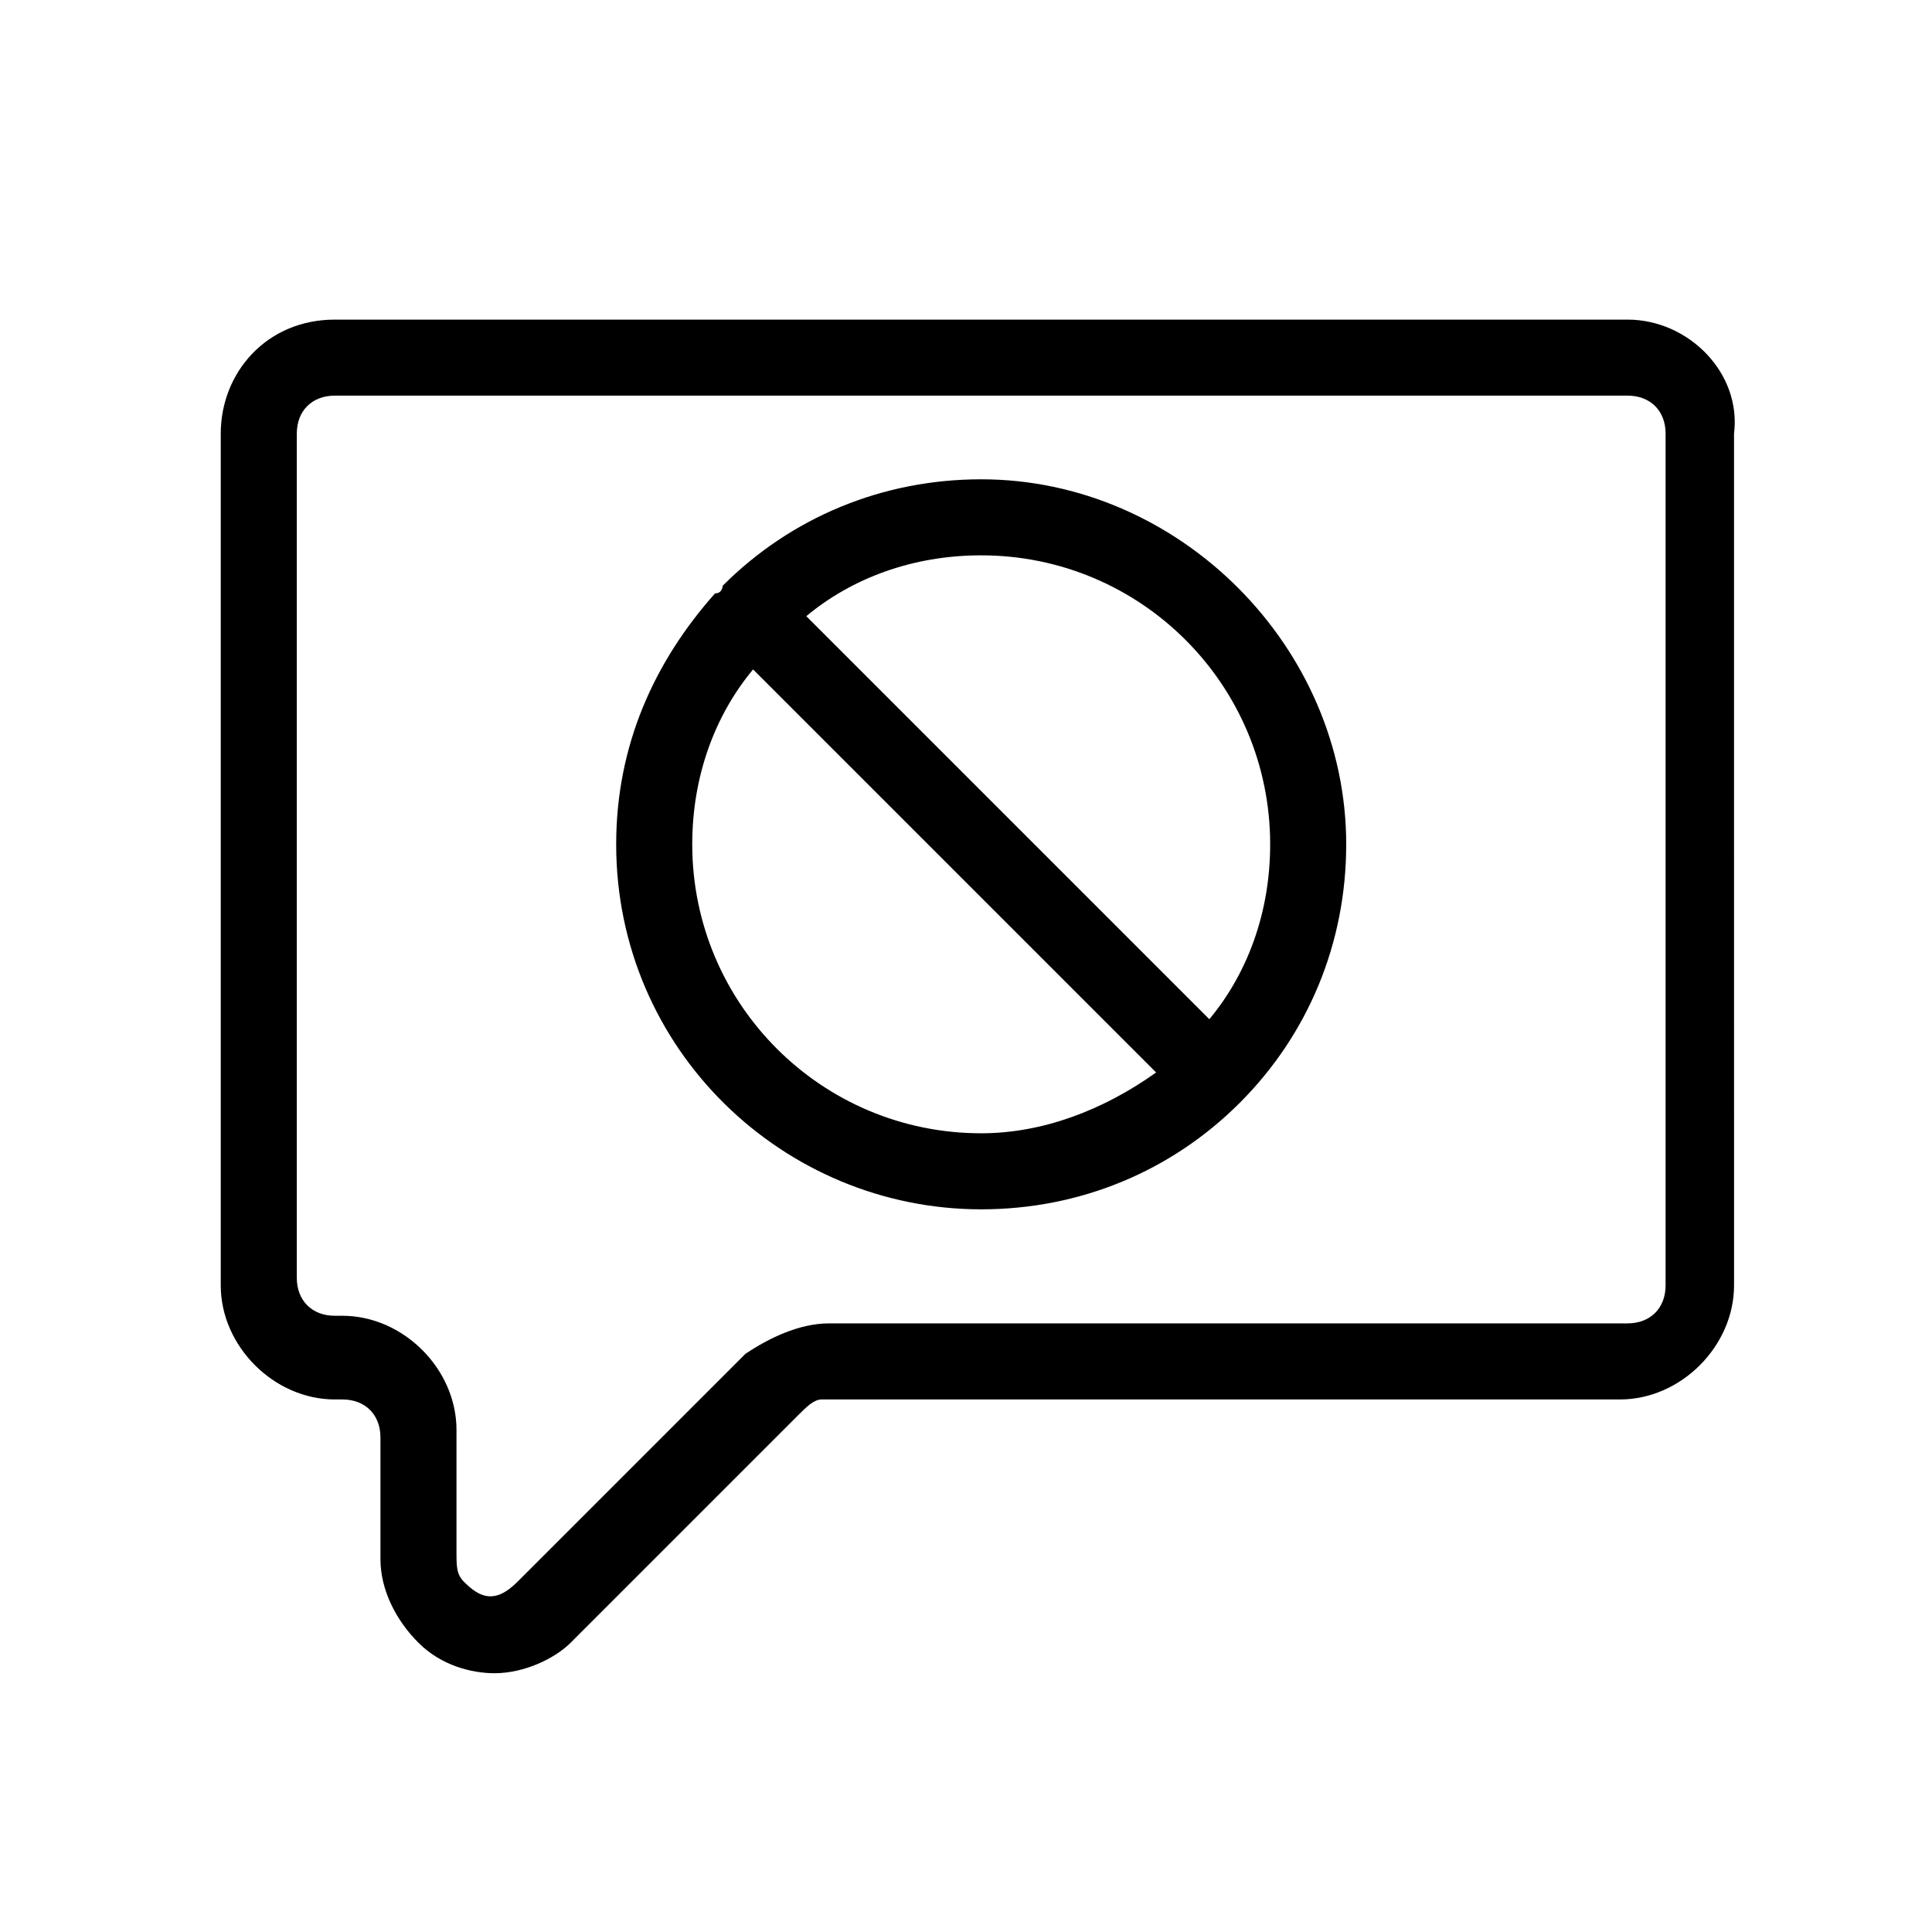
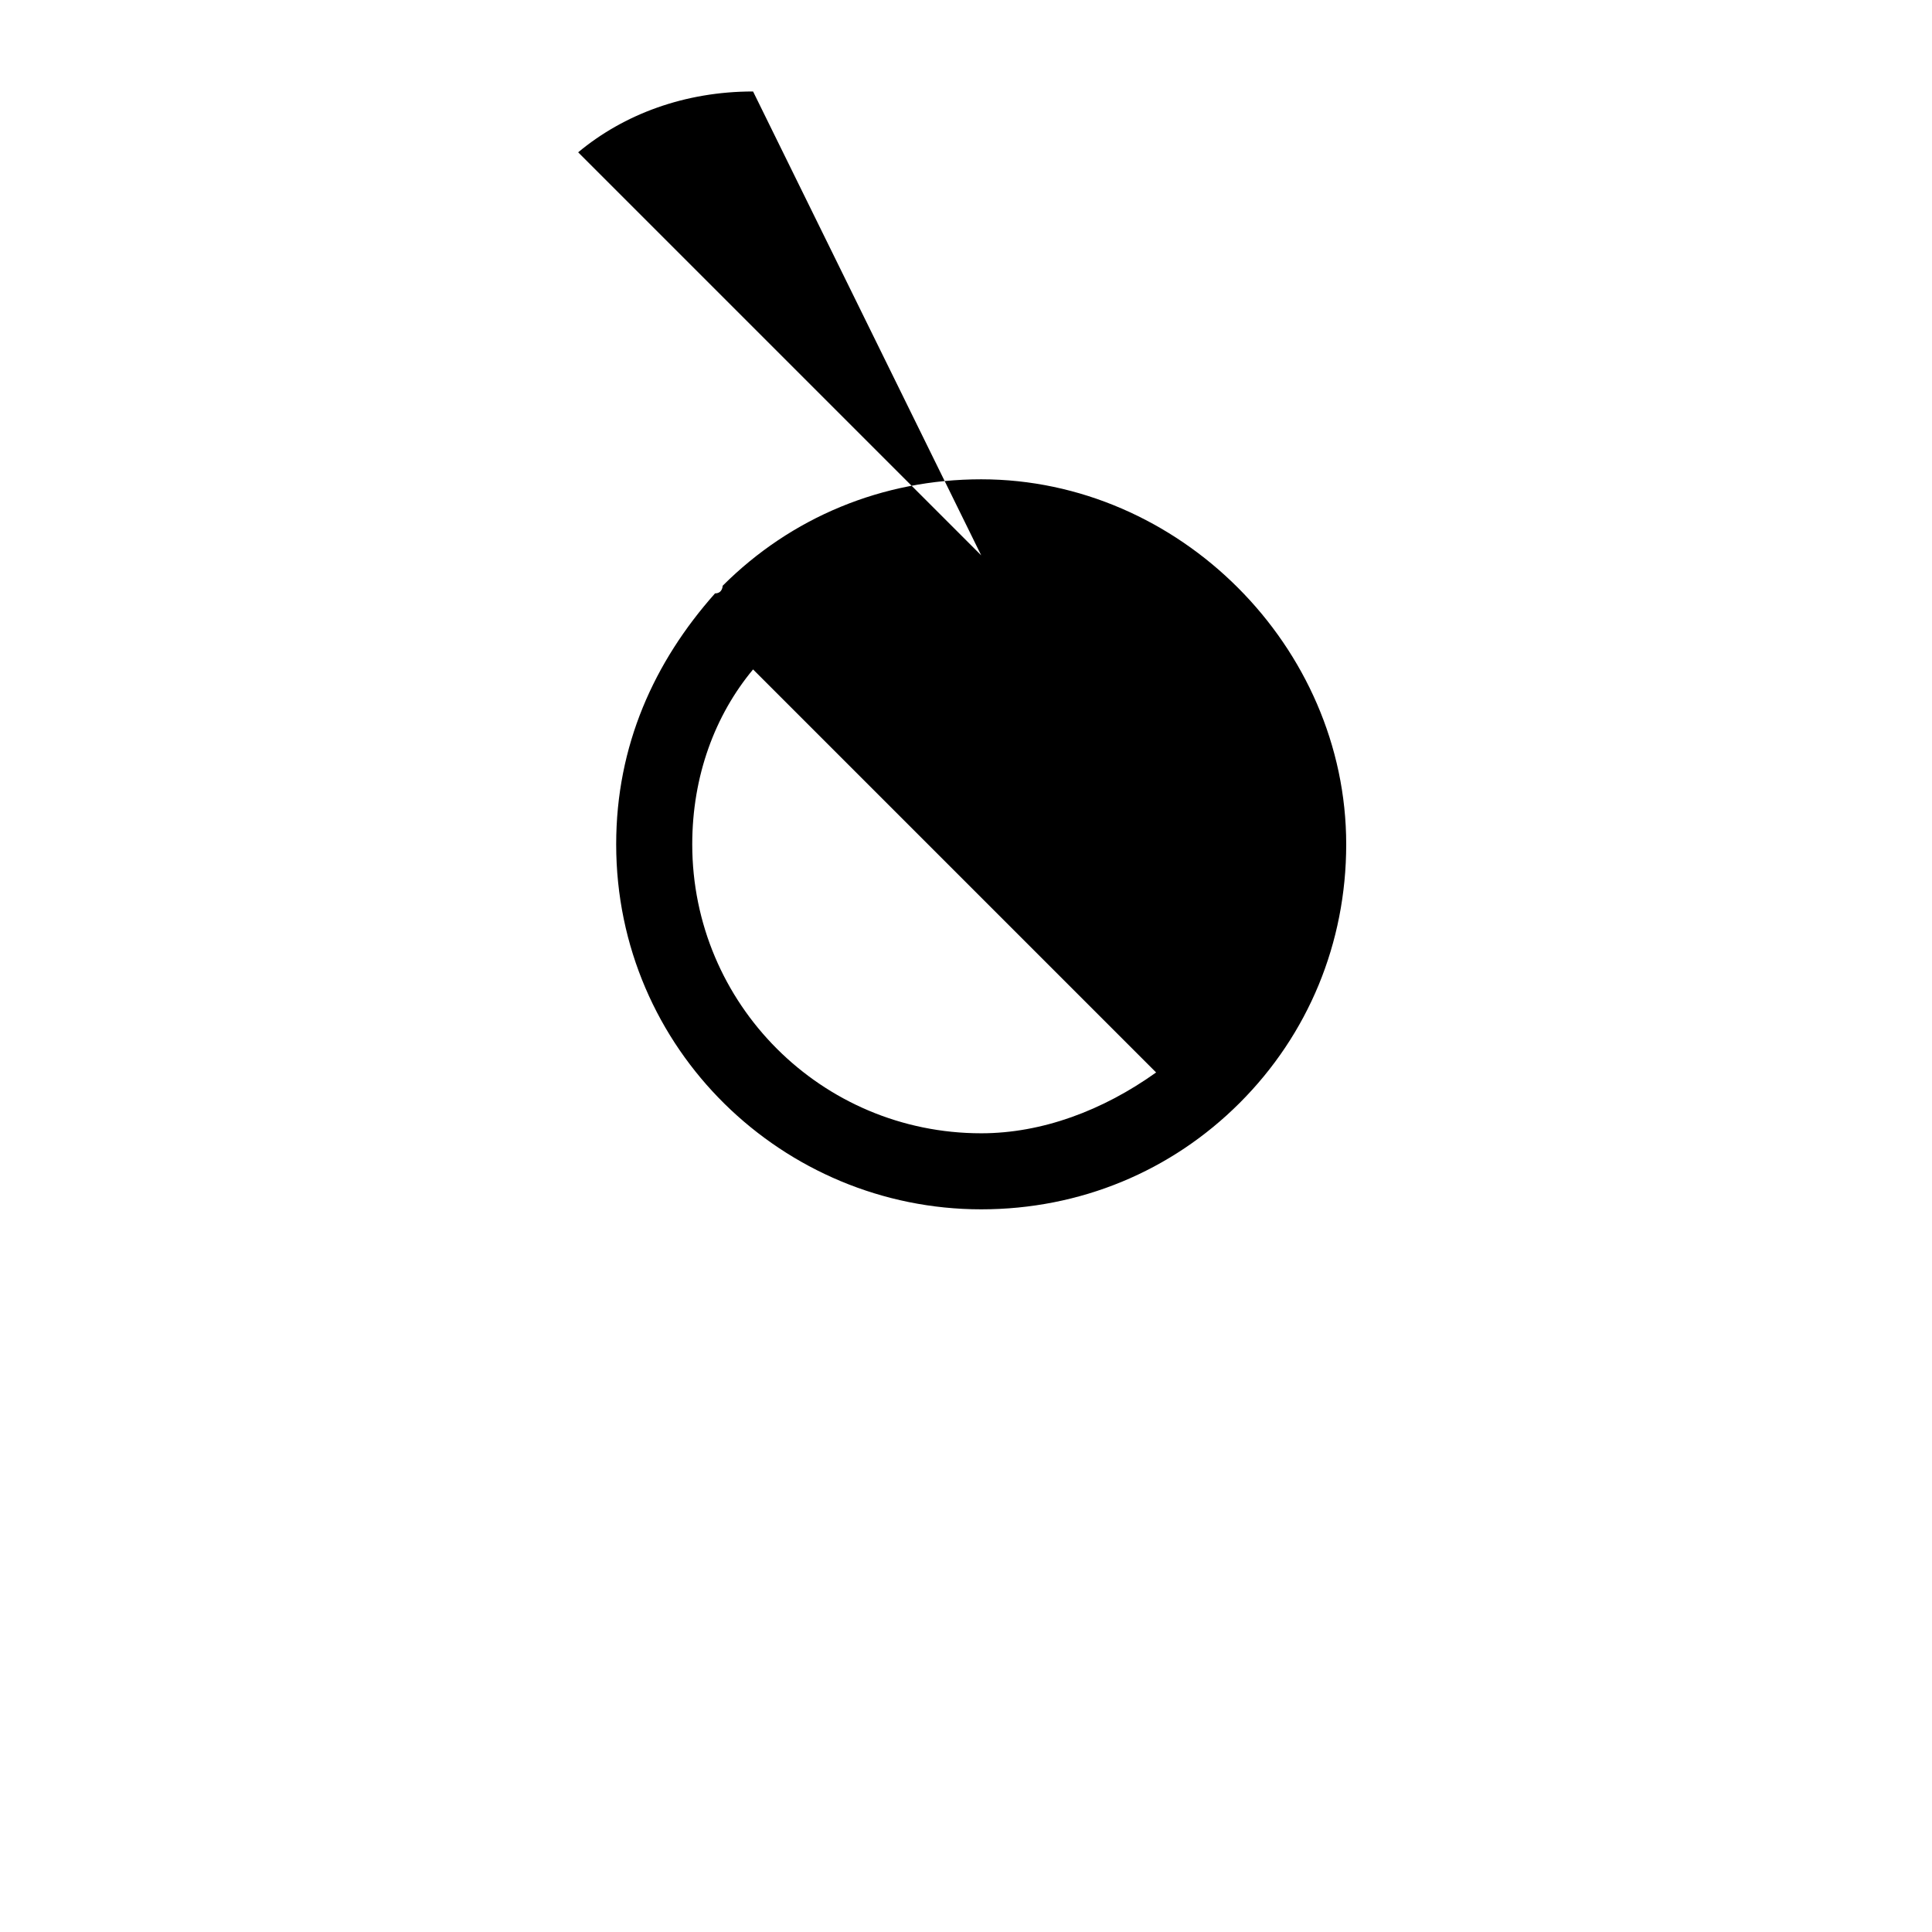
<svg xmlns="http://www.w3.org/2000/svg" fill="#000000" width="800px" height="800px" version="1.1" viewBox="144 144 512 512">
  <g>
-     <path d="m575.32 228.7h-342.59c-18.137 0-30.23 14.105-30.23 30.23v225.71c0 16.121 14.105 30.23 30.23 30.23h2.016c6.047 0 10.078 4.031 10.078 10.078v32.242c0 8.062 4.031 16.121 10.078 22.168s14.105 8.062 20.152 8.062c8.062 0 16.121-4.031 20.152-8.062l60.457-60.457c2.016-2.016 4.031-4.031 6.047-4.031h211.6c16.121 0 30.23-14.105 30.23-30.23l-0.008-225.71c2.016-16.125-12.094-30.23-28.215-30.23zm10.078 255.93c0 6.047-4.031 10.078-10.078 10.078h-211.6c-8.062 0-16.121 4.031-22.168 8.062l-60.457 60.457c-6.047 6.047-10.078 4.031-14.105 0-2.016-2.016-2.016-4.031-2.016-8.062v-32.242c0-16.121-14.105-30.23-30.23-30.23h-2.012c-6.047 0-10.078-4.031-10.078-10.078v-223.69c0-6.047 4.031-10.078 10.078-10.078h342.59c6.047 0 10.078 4.031 10.078 10.078z" />
-     <path d="m404.03 271.02c-26.199 0-50.383 10.078-68.52 28.215 0 0 0 2.016-2.016 2.016-16.121 18.137-26.199 40.305-26.199 66.504 0 54.41 44.336 96.73 96.73 96.73 26.199 0 50.383-10.078 68.52-28.215 18.137-18.137 28.215-42.32 28.215-68.52 0.004-52.395-44.332-96.73-96.73-96.73zm0 20.152c42.32 0 76.578 34.258 76.578 76.578 0 18.137-6.047 34.258-16.121 46.352l-106.81-106.81c12.094-10.074 28.215-16.121 46.352-16.121zm0 153.16c-42.32 0-76.578-34.258-76.578-76.578 0-18.137 6.047-34.258 16.121-46.352l106.81 106.81c-14.105 10.078-30.227 16.121-46.352 16.121z" />
+     <path d="m404.03 271.02c-26.199 0-50.383 10.078-68.52 28.215 0 0 0 2.016-2.016 2.016-16.121 18.137-26.199 40.305-26.199 66.504 0 54.41 44.336 96.73 96.73 96.73 26.199 0 50.383-10.078 68.52-28.215 18.137-18.137 28.215-42.32 28.215-68.52 0.004-52.395-44.332-96.73-96.73-96.73zm0 20.152l-106.81-106.81c12.094-10.074 28.215-16.121 46.352-16.121zm0 153.16c-42.32 0-76.578-34.258-76.578-76.578 0-18.137 6.047-34.258 16.121-46.352l106.81 106.81c-14.105 10.078-30.227 16.121-46.352 16.121z" />
  </g>
</svg>